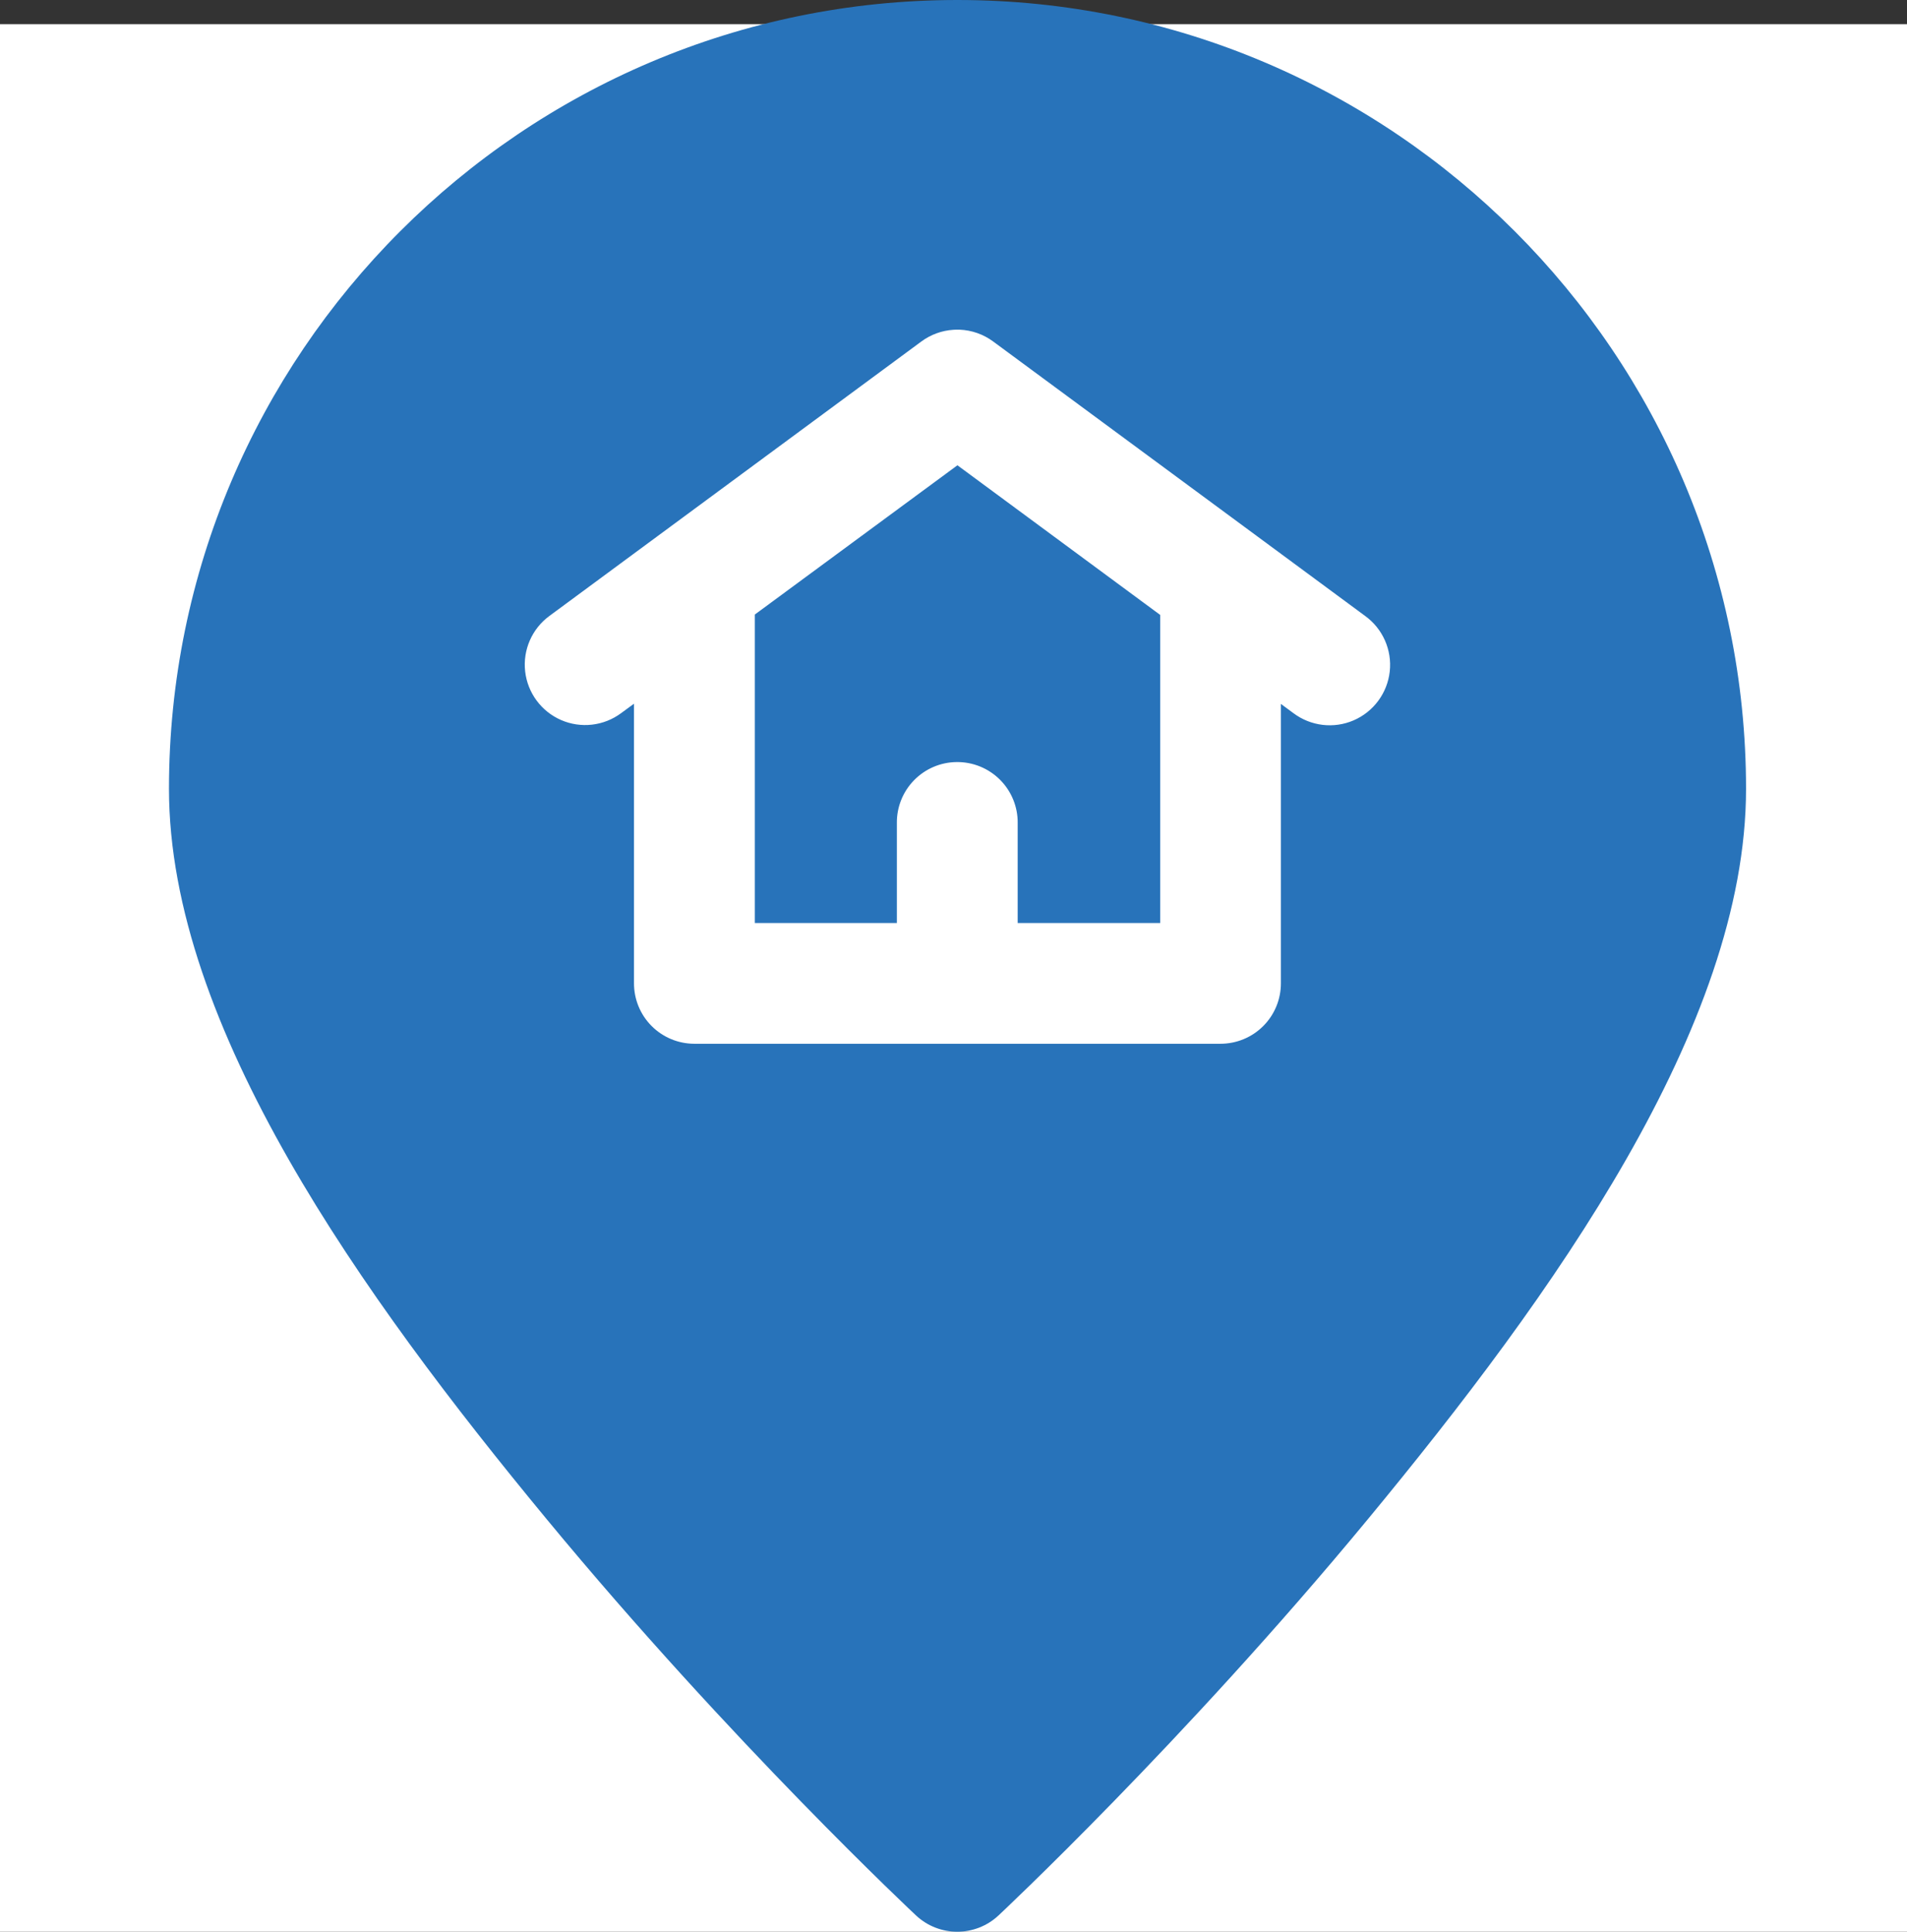
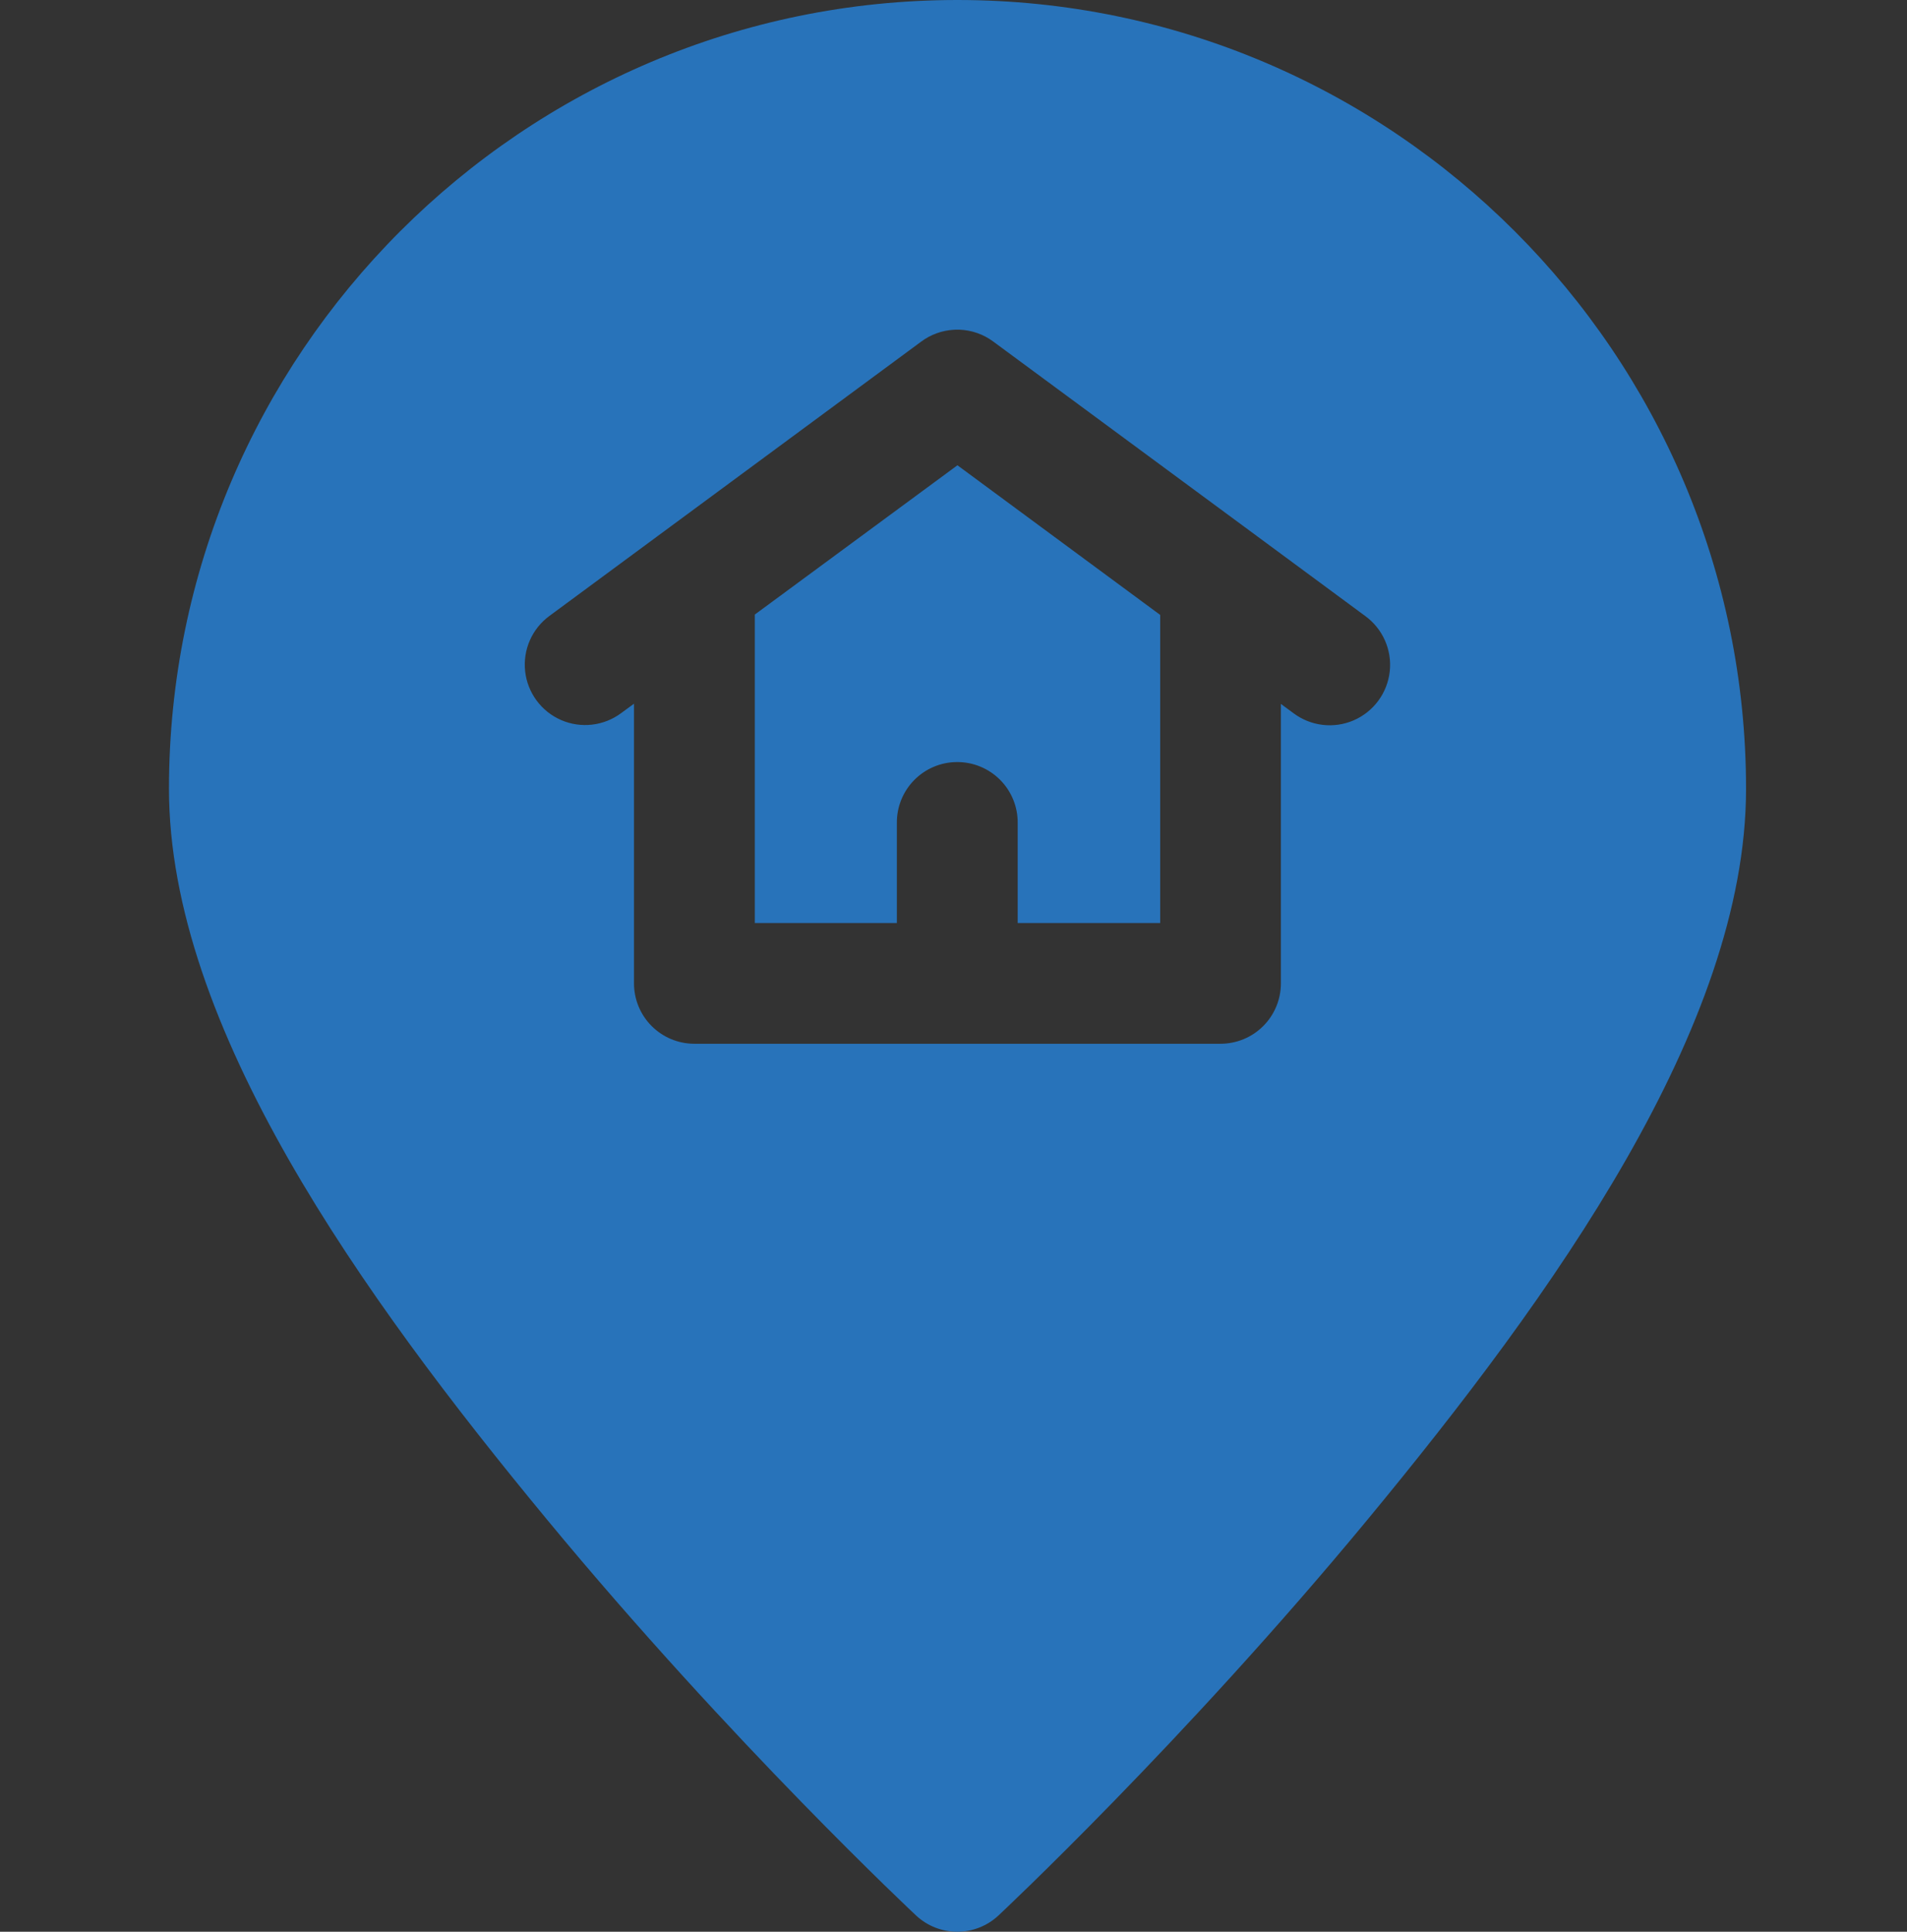
<svg xmlns="http://www.w3.org/2000/svg" width="79px" height="80px" viewBox="0 0 79 80" version="1.1">
  <rect x="0" y="0" width="79" height="80" fill="#333333" stroke="none" />
  <title>Group 6</title>
  <g id="Page-2" stroke="none" stroke-width="1" fill="none" fill-rule="evenodd">
    <g id="03-India-IT-Mall---Select-Seller" transform="translate(-930, -1124)">
      <g id="Group-6" transform="translate(930, 1124)">
-         <rect id="Rectangle" fill="#FFFFFF" x="0" y="1" width="79" height="79" />
        <g id="noun-local-3266012" transform="translate(7, 0)" fill="#2873BA" fill-rule="nonzero">
          <path d="M32.663,0 C14.65,0 4.02856242e-13,14.655 4.02856242e-13,32.668 C4.02856242e-13,42.509 7.989,53.649 15.651,62.92 C23.312,72.19 30.949,79.327 30.949,79.327 C31.91,80.224 33.402,80.224 34.363,79.327 C34.363,79.327 42,72.19 49.662,62.92 C57.323,53.649 65.332,42.509 65.332,32.668 C65.332,14.655 50.677,0 32.663,0 L32.663,0 Z M32.746,13.653 C33.251,13.672 33.737,13.842 34.143,14.142 L45.047,22.184 C45.072,22.202 45.096,22.22 45.12,22.238 L49.554,25.51 C50.282,26.038 50.671,26.916 50.572,27.809 C50.473,28.703 49.903,29.475 49.077,29.832 C48.252,30.188 47.299,30.074 46.58,29.533 L46.063,29.152 L46.063,40.716 C46.065,41.382 45.802,42.022 45.331,42.493 C44.859,42.965 44.219,43.228 43.553,43.226 L21.759,43.226 C21.095,43.224 20.459,42.959 19.991,42.488 C19.523,42.017 19.262,41.38 19.264,40.716 L19.264,29.143 L18.732,29.533 C18.013,30.067 17.064,30.176 16.243,29.819 C15.423,29.462 14.855,28.694 14.755,27.805 C14.655,26.915 15.037,26.04 15.758,25.51 L31.169,14.142 C31.556,13.856 32.017,13.688 32.497,13.658 C32.58,13.652 32.663,13.651 32.746,13.653 L32.746,13.653 Z M32.663,19.269 L24.269,25.451 L24.269,27.521 L24.269,38.225 L30.154,38.225 L30.154,34.089 C30.146,33.425 30.402,32.786 30.867,32.311 C31.331,31.837 31.965,31.566 32.629,31.56 C33.303,31.552 33.95,31.816 34.427,32.292 C34.903,32.768 35.167,33.416 35.159,34.089 L35.159,38.225 L41.062,38.225 L41.062,27.521 L41.062,25.466 L32.663,19.269 Z" id="Shape" />
        </g>
      </g>
    </g>
  </g>
</svg>